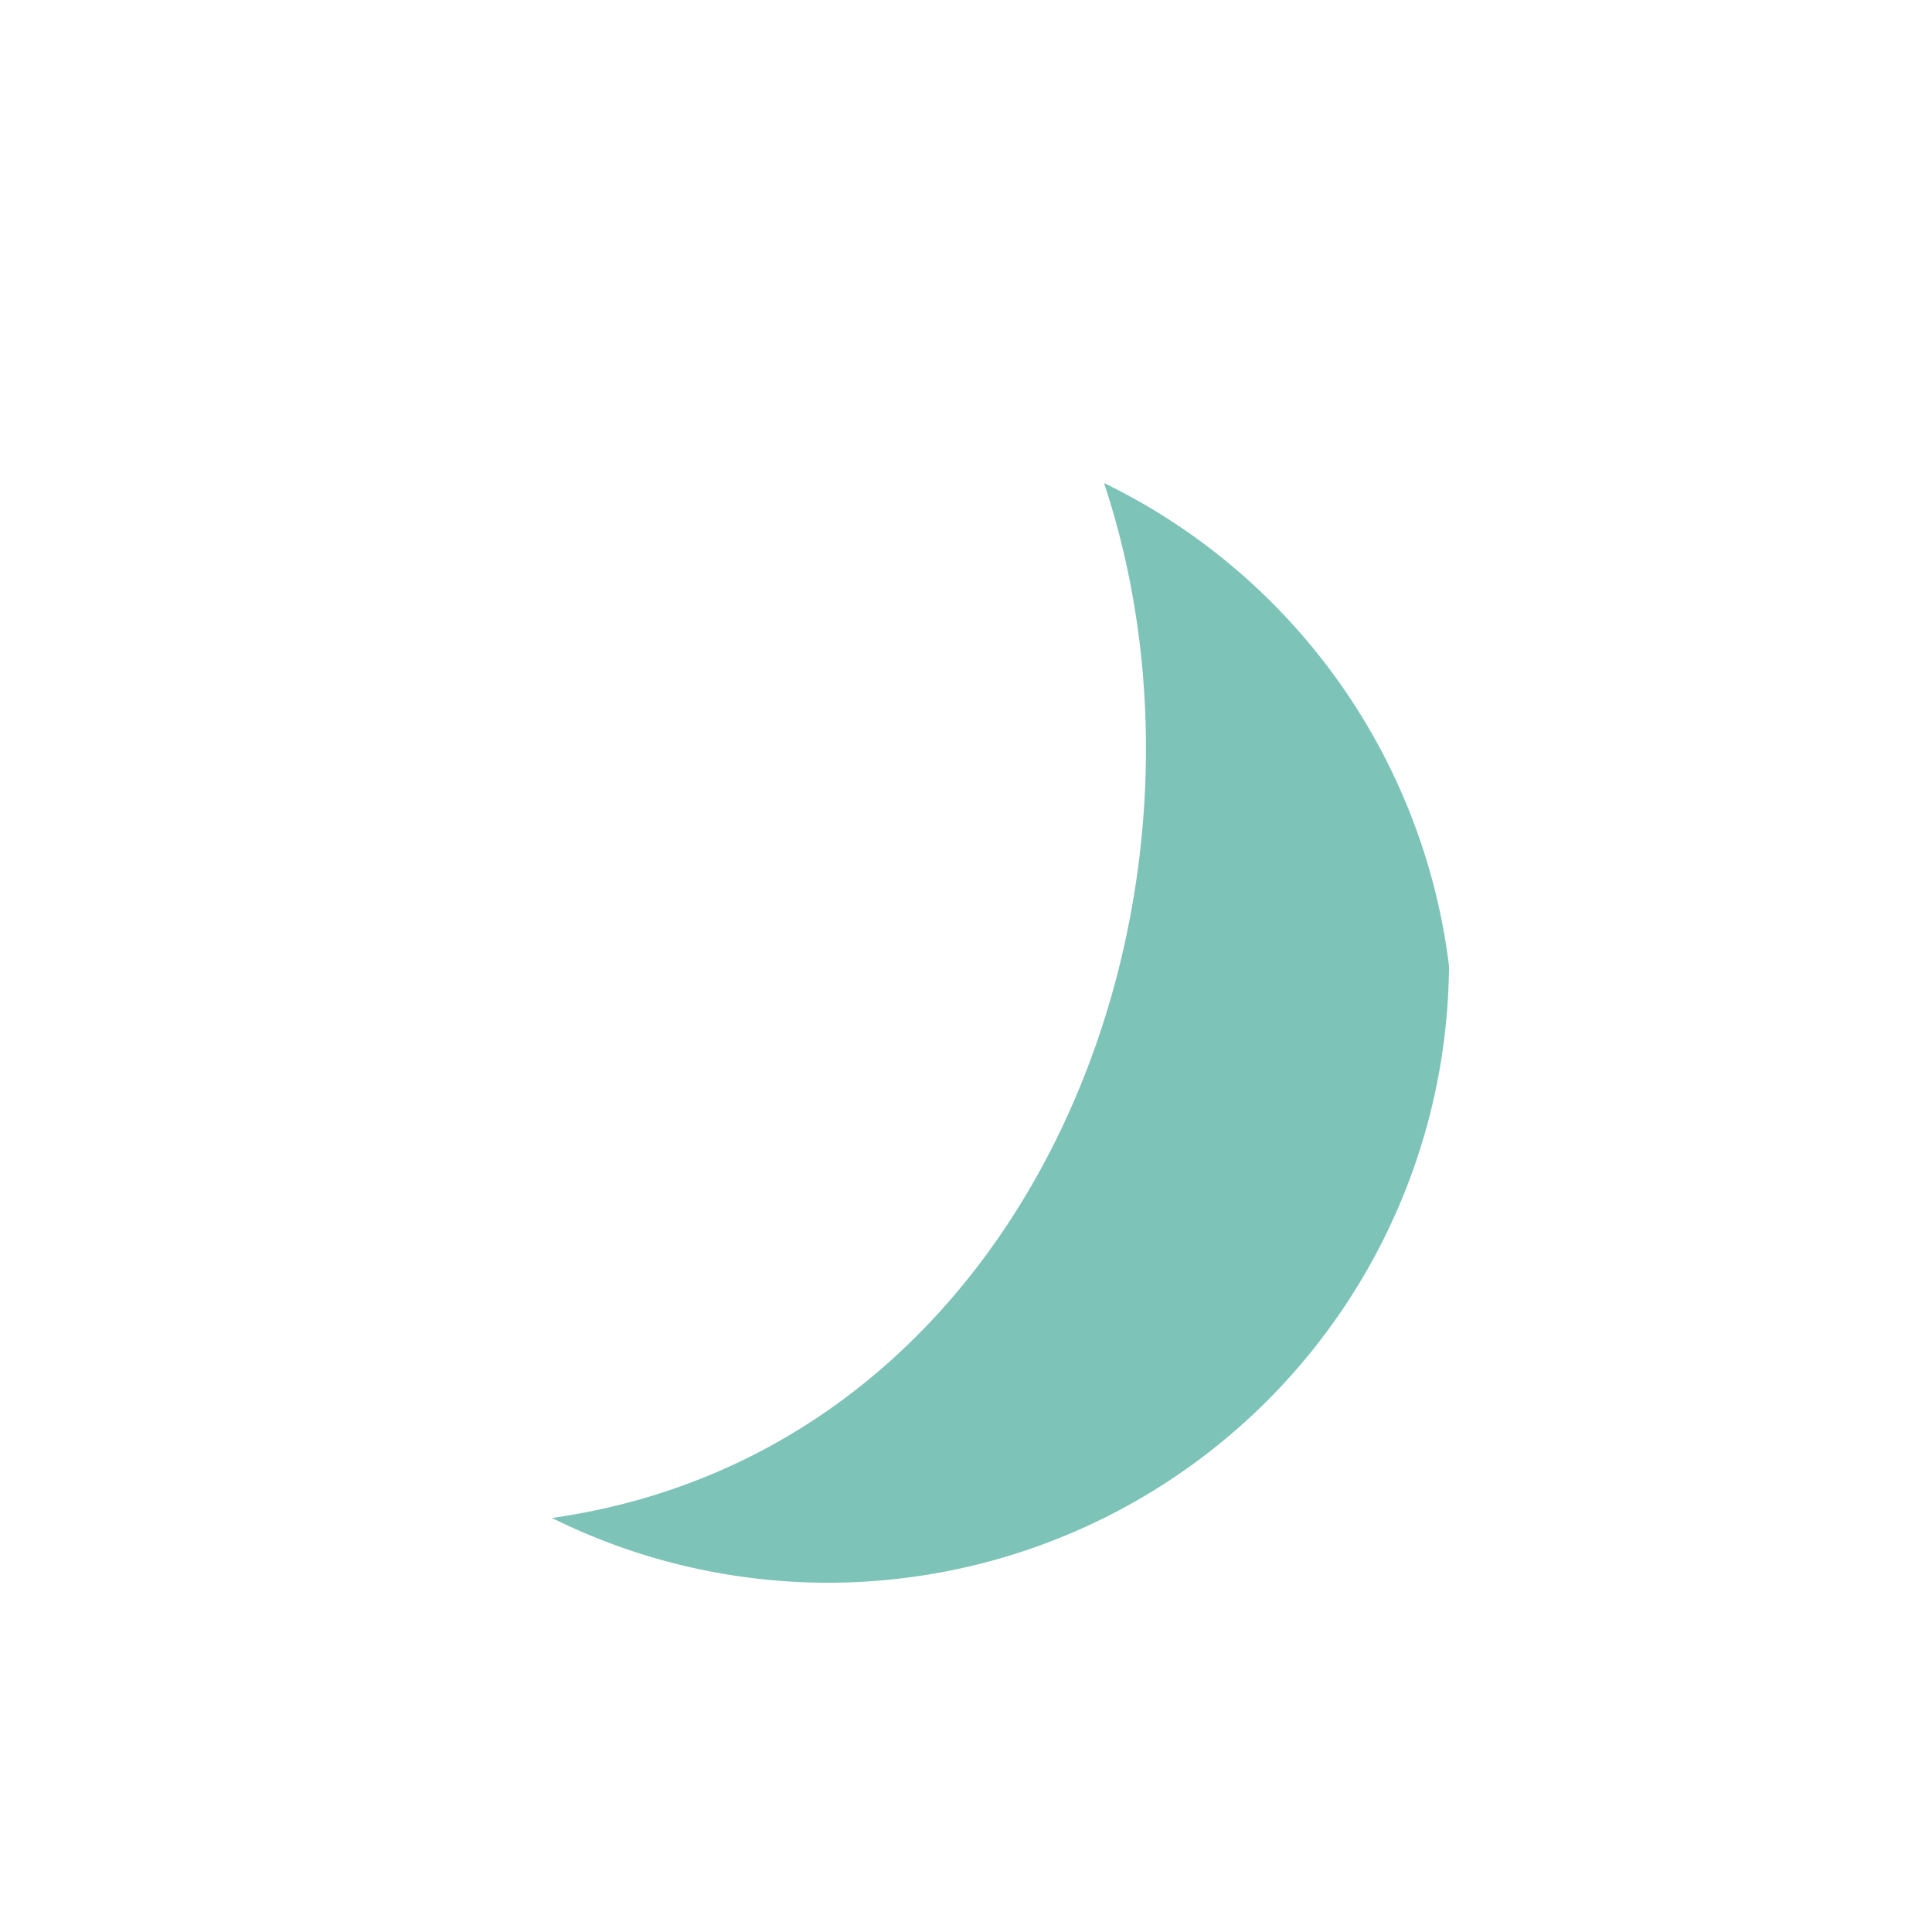
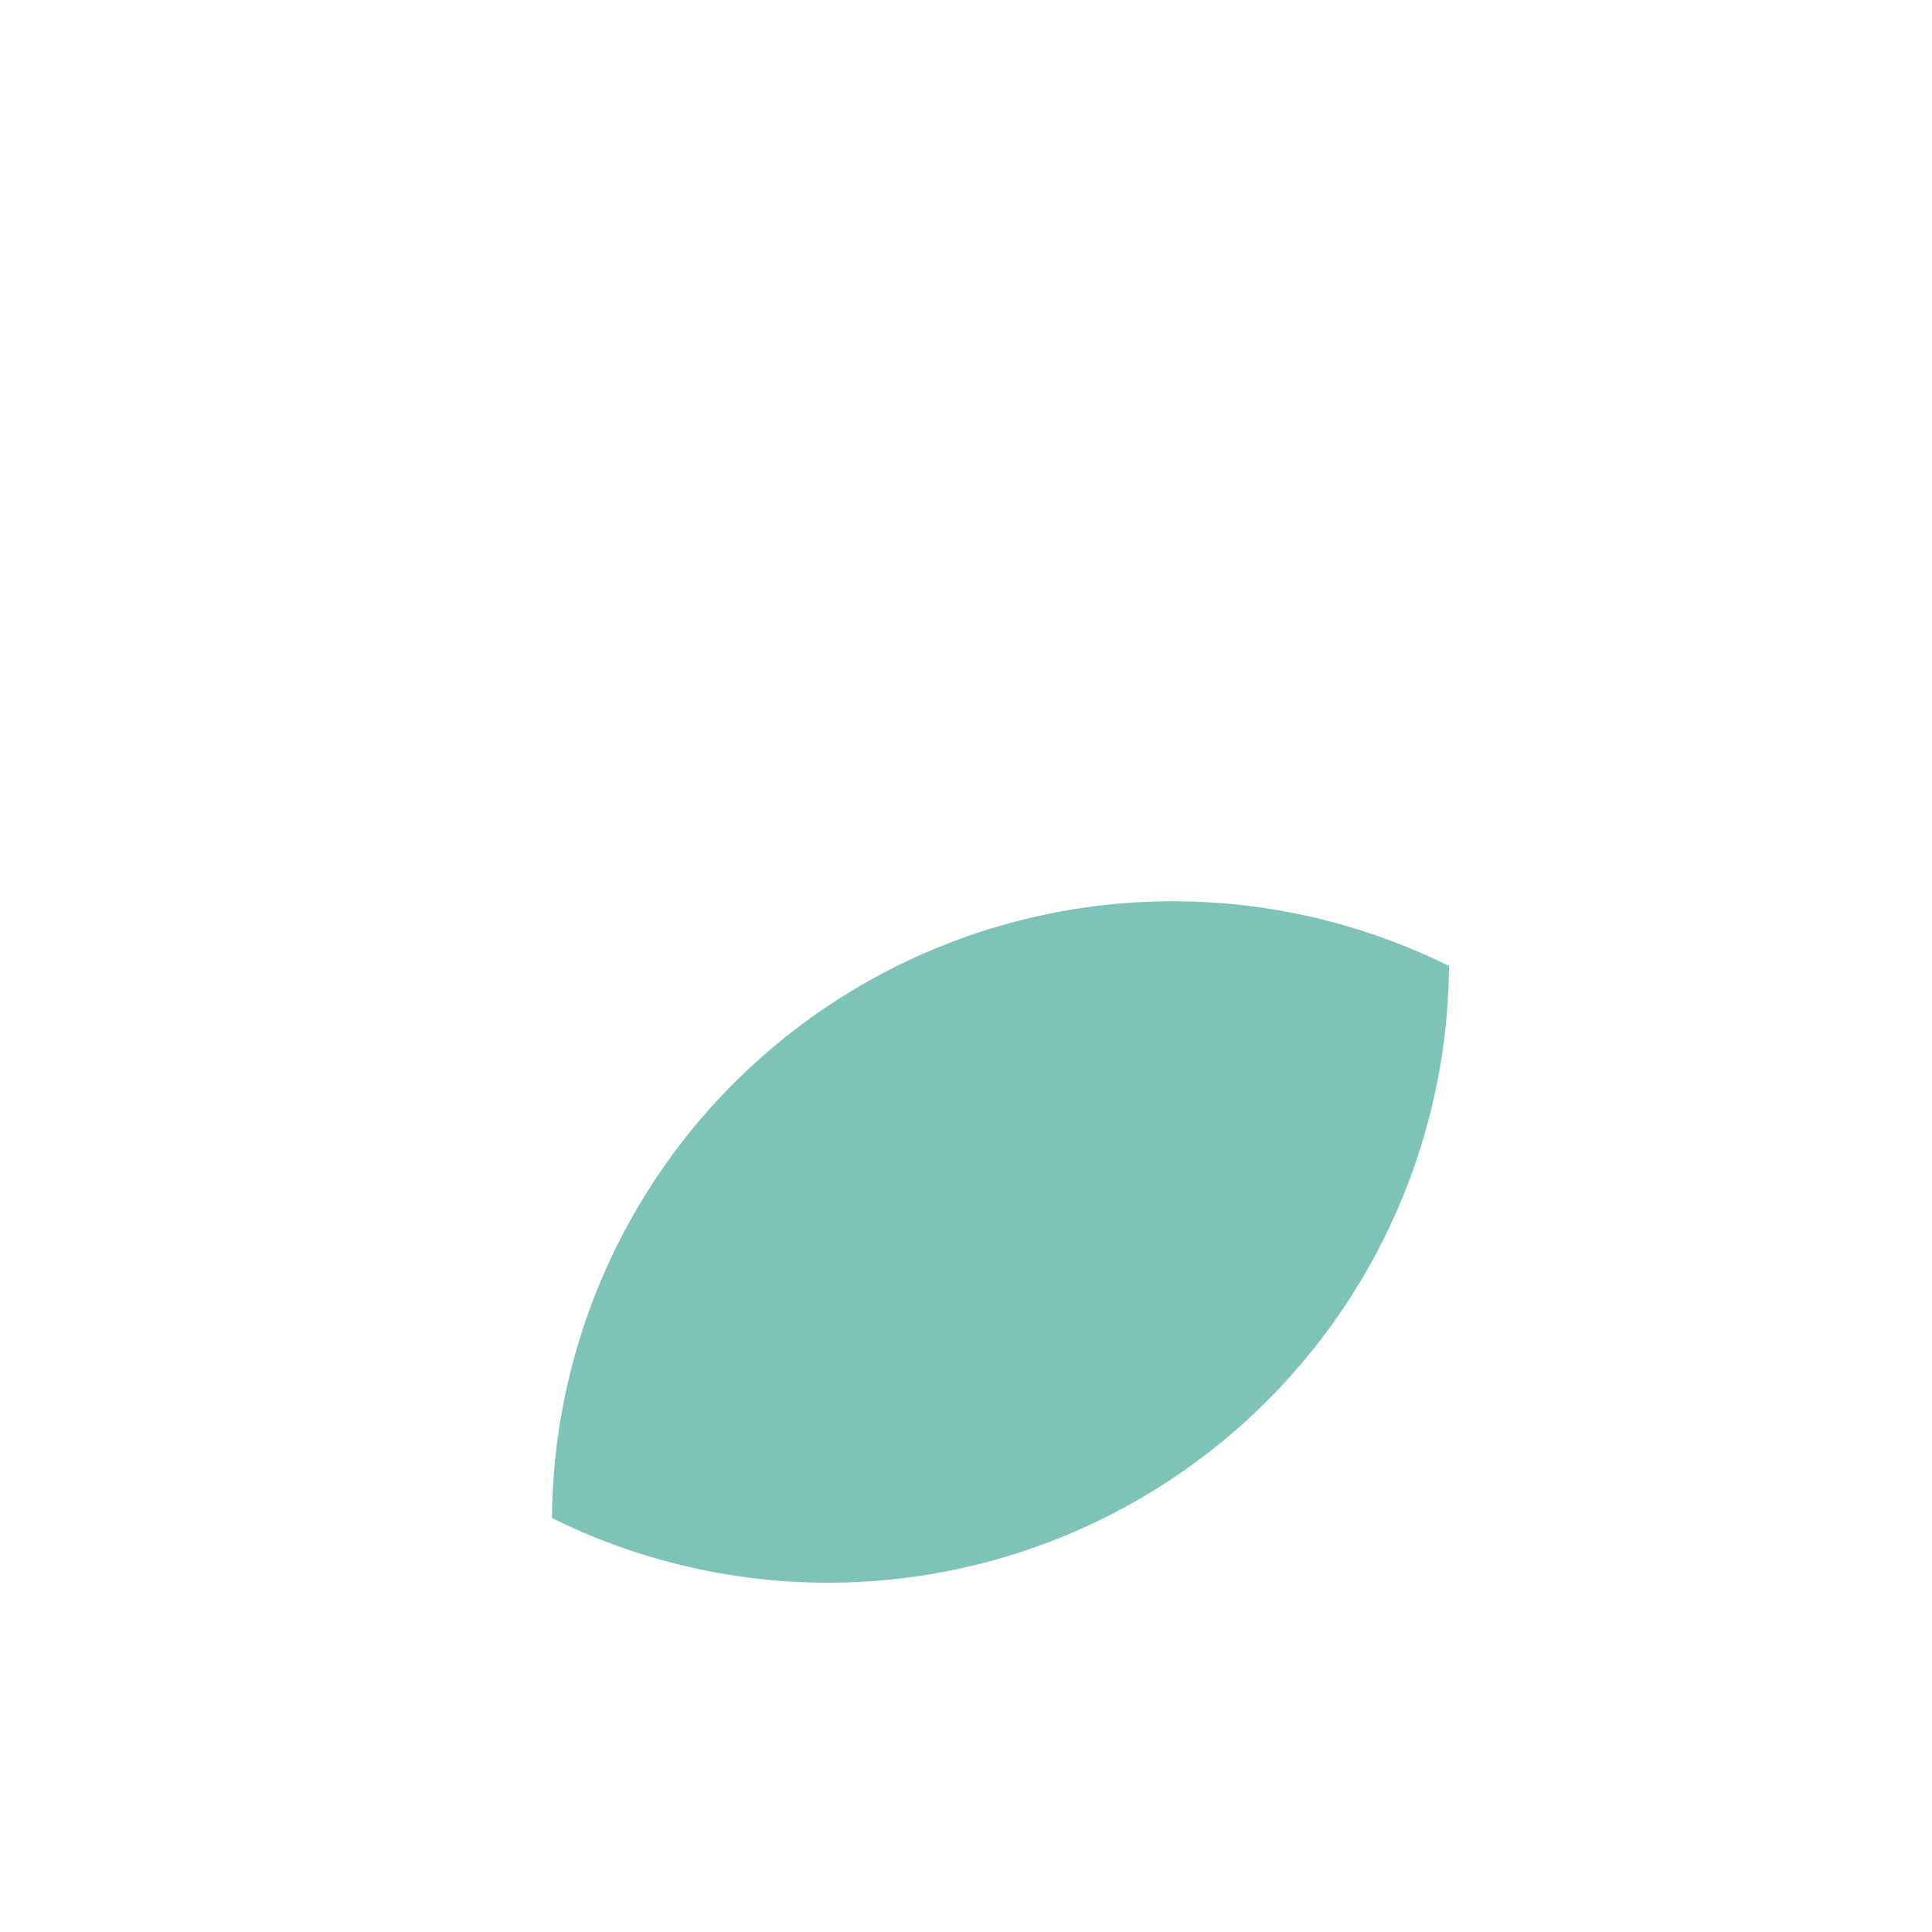
<svg xmlns="http://www.w3.org/2000/svg" width="28" height="28" viewBox="0 0 28 28">
-   <path d="M21 14a9 9 0 0 1-13 8c7-1 10-9 8-15A9 9 0 0 1 21 14z" fill="#7DC3B8" />
+   <path d="M21 14a9 9 0 0 1-13 8A9 9 0 0 1 21 14z" fill="#7DC3B8" />
</svg>